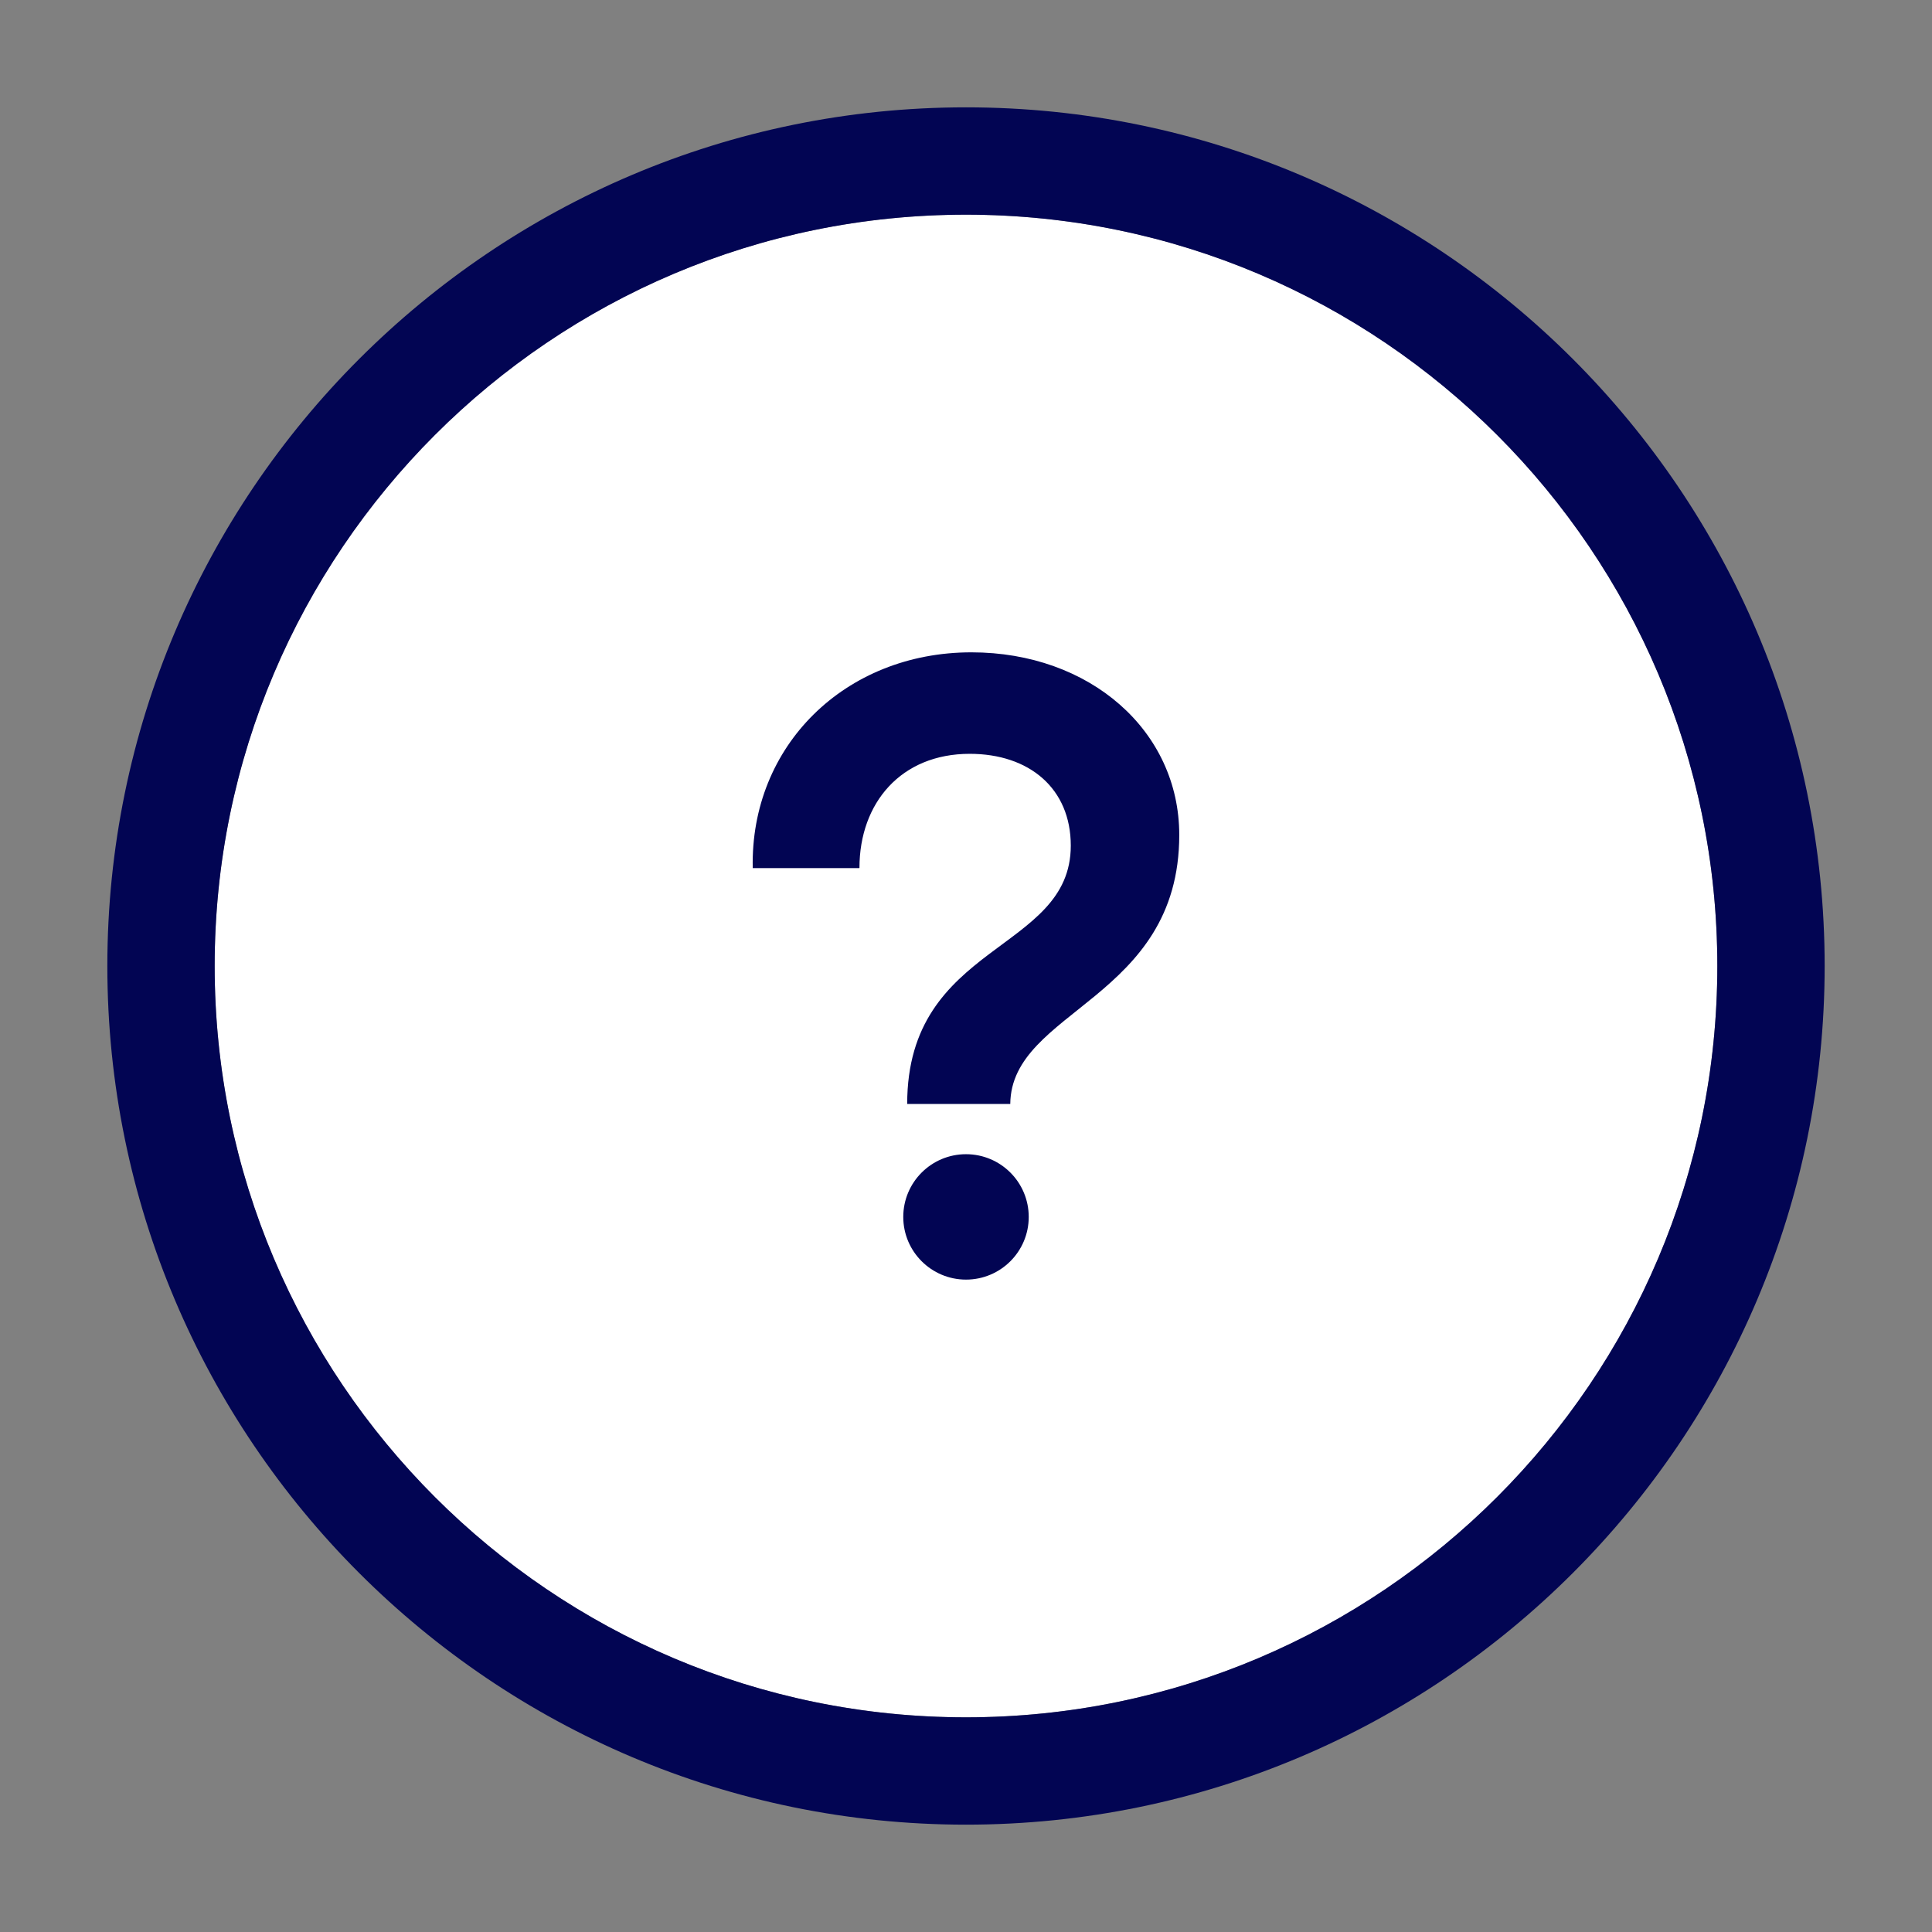
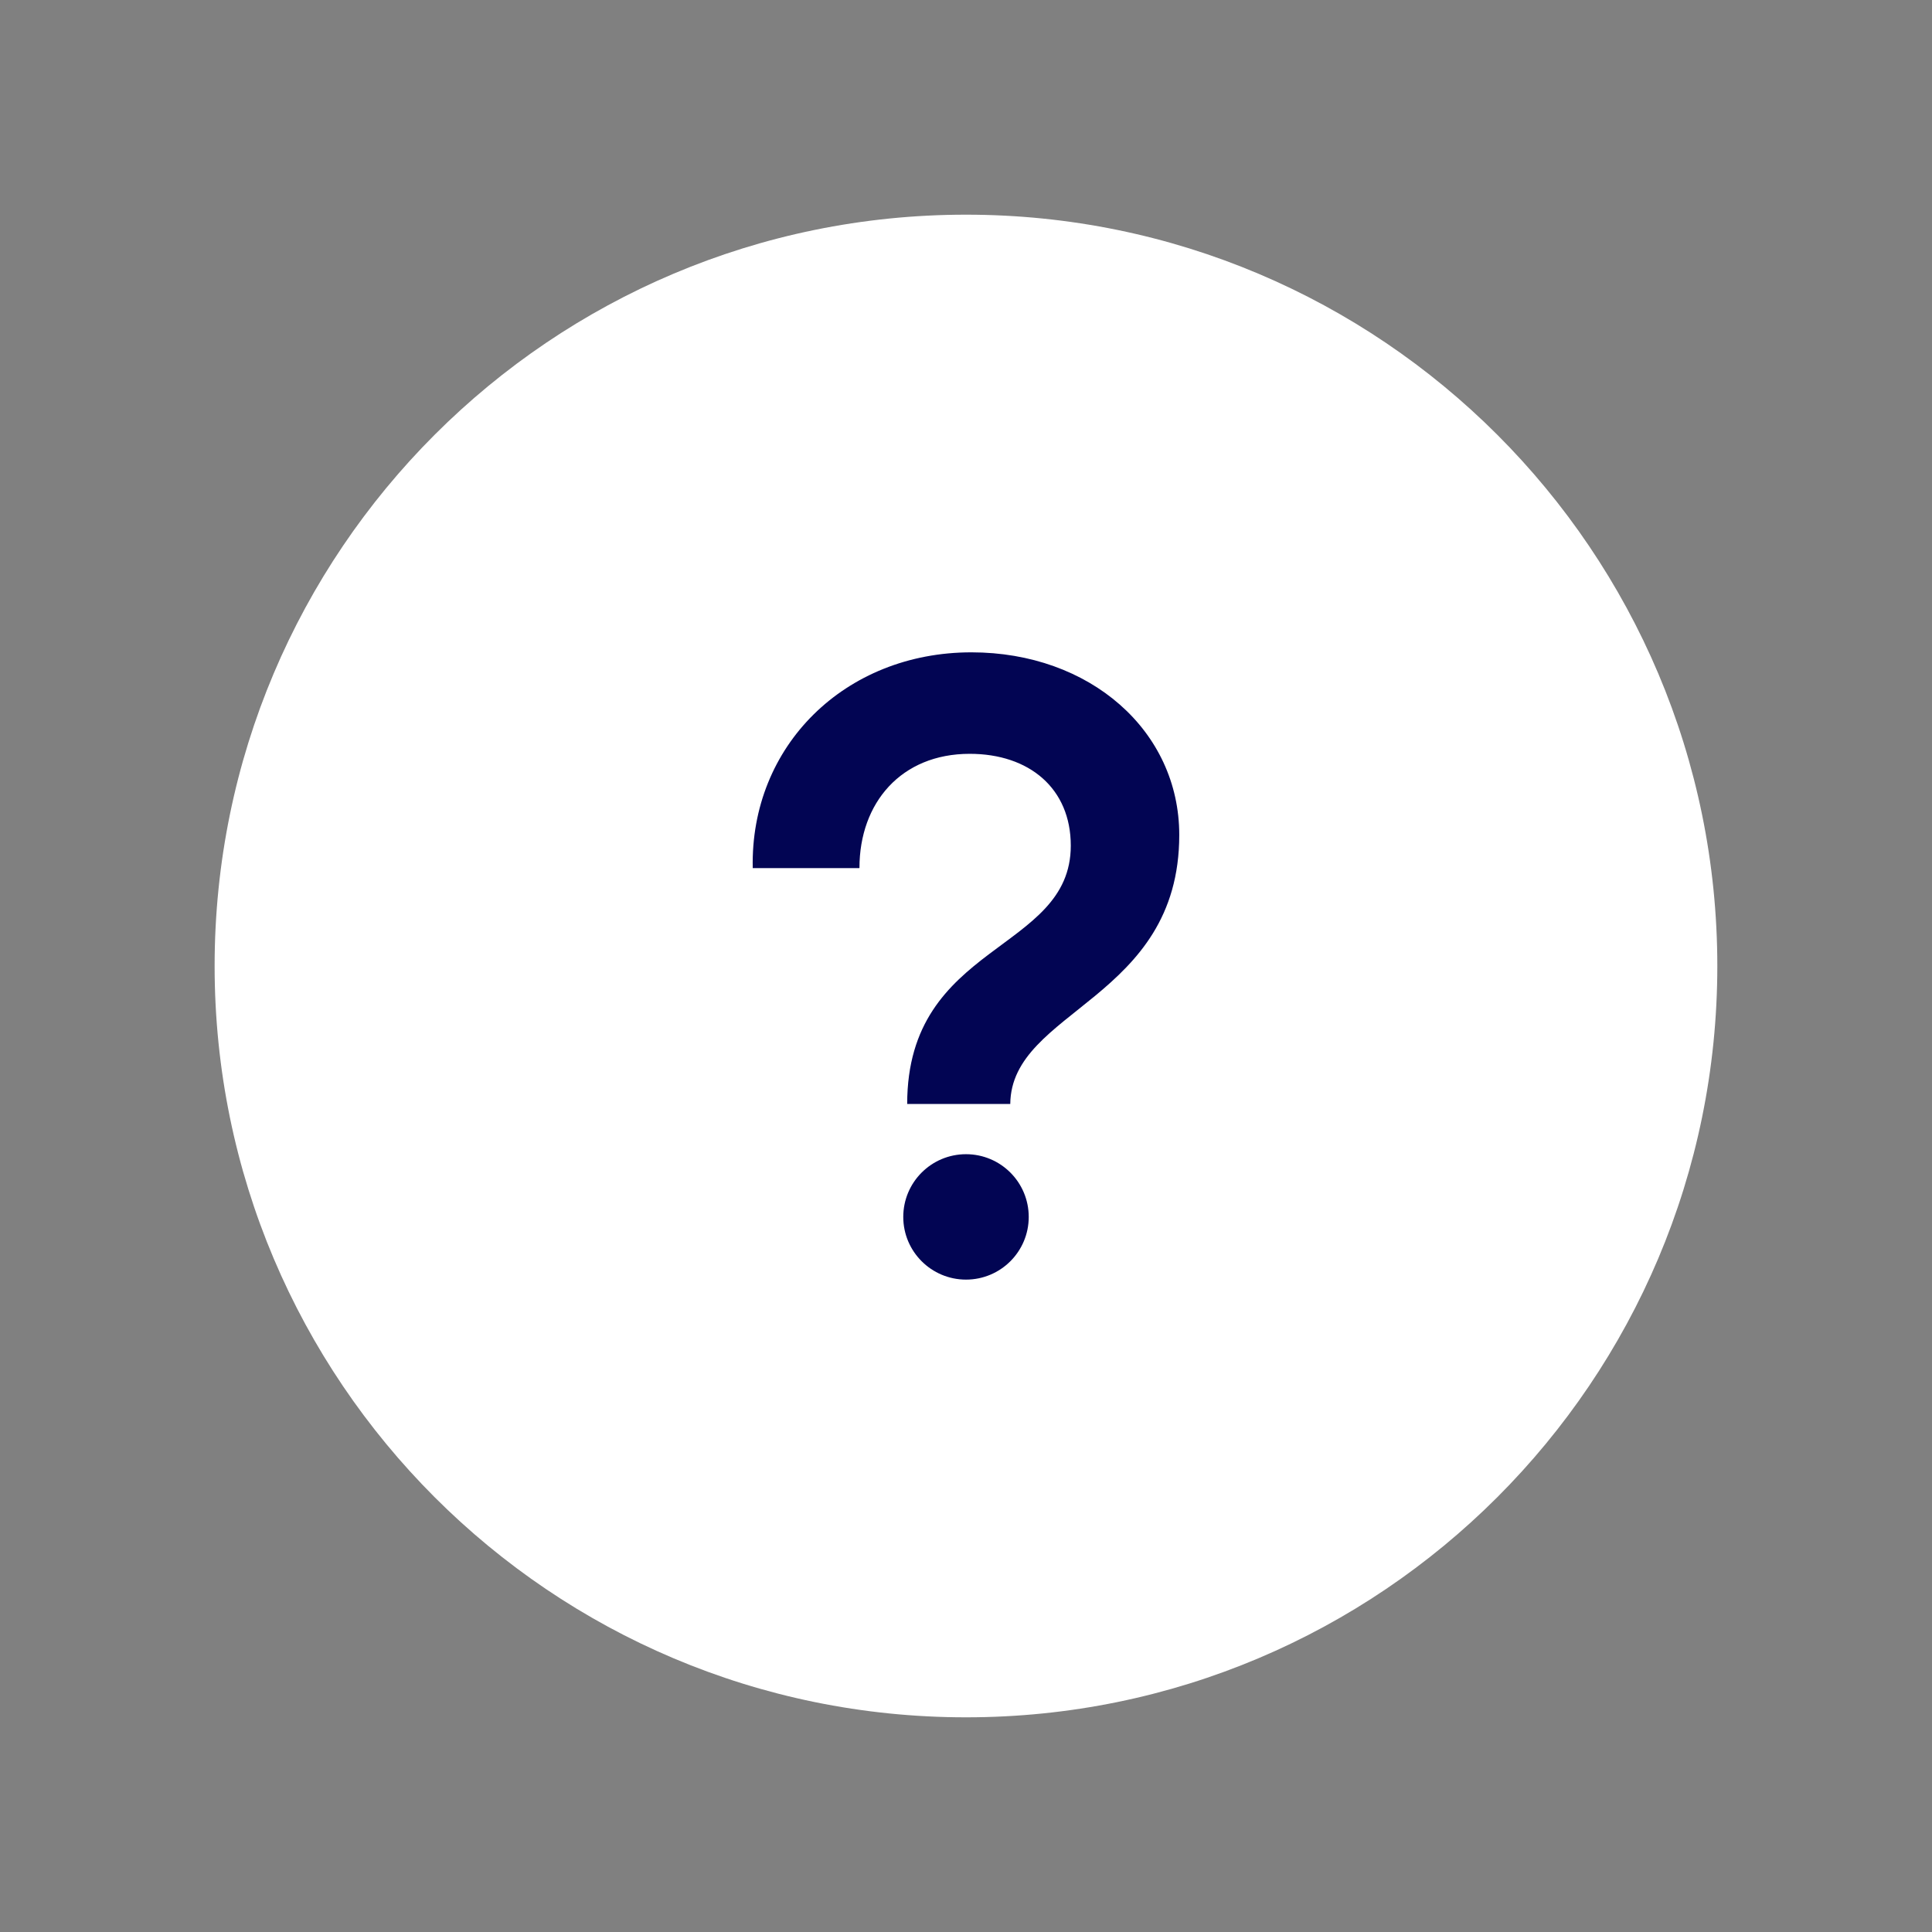
<svg xmlns="http://www.w3.org/2000/svg" width="34" height="34" viewBox="0 0 34 34" fill="none">
  <rect x="0" y="0" width="34" height="34" fill="#808080" stroke="none" />
  <path d="M17 30.222C24.302 30.222 30.222 24.302 30.222 17C30.222 9.697 24.302 3.778 17 3.778C9.697 3.778 3.777 9.697 3.777 17C3.777 24.302 9.697 30.222 17 30.222Z" fill="white" />
-   <path d="M17 32.111C8.666 32.111 1.889 25.334 1.889 17C1.889 8.666 8.666 1.889 17 1.889C25.334 1.889 32.111 8.666 32.111 17C32.111 25.334 25.334 32.111 17 32.111ZM17 3.778C9.709 3.778 3.778 9.709 3.778 17C3.778 24.291 9.709 30.222 17 30.222C24.291 30.222 30.222 24.291 30.222 17C30.222 9.709 24.291 3.778 17 3.778Z" fill="#020553" />
  <path d="M17 22.519C17.61 22.519 18.104 22.025 18.104 21.416C18.104 20.806 17.61 20.312 17 20.312C16.391 20.312 15.896 20.806 15.896 21.416C15.896 22.025 16.391 22.519 17 22.519Z" fill="#020553" />
  <path d="M15.125 15.274C15.125 14.129 15.858 13.266 17.065 13.266C18.115 13.266 18.844 13.876 18.844 14.882C18.844 16.765 15.965 16.577 15.965 19.428H17.779C17.794 17.767 20.753 17.594 20.753 14.694C20.753 12.859 19.18 11.48 17.095 11.48C14.87 11.48 13.201 13.127 13.247 15.277H15.121L15.125 15.274Z" fill="#020553" />
</svg>